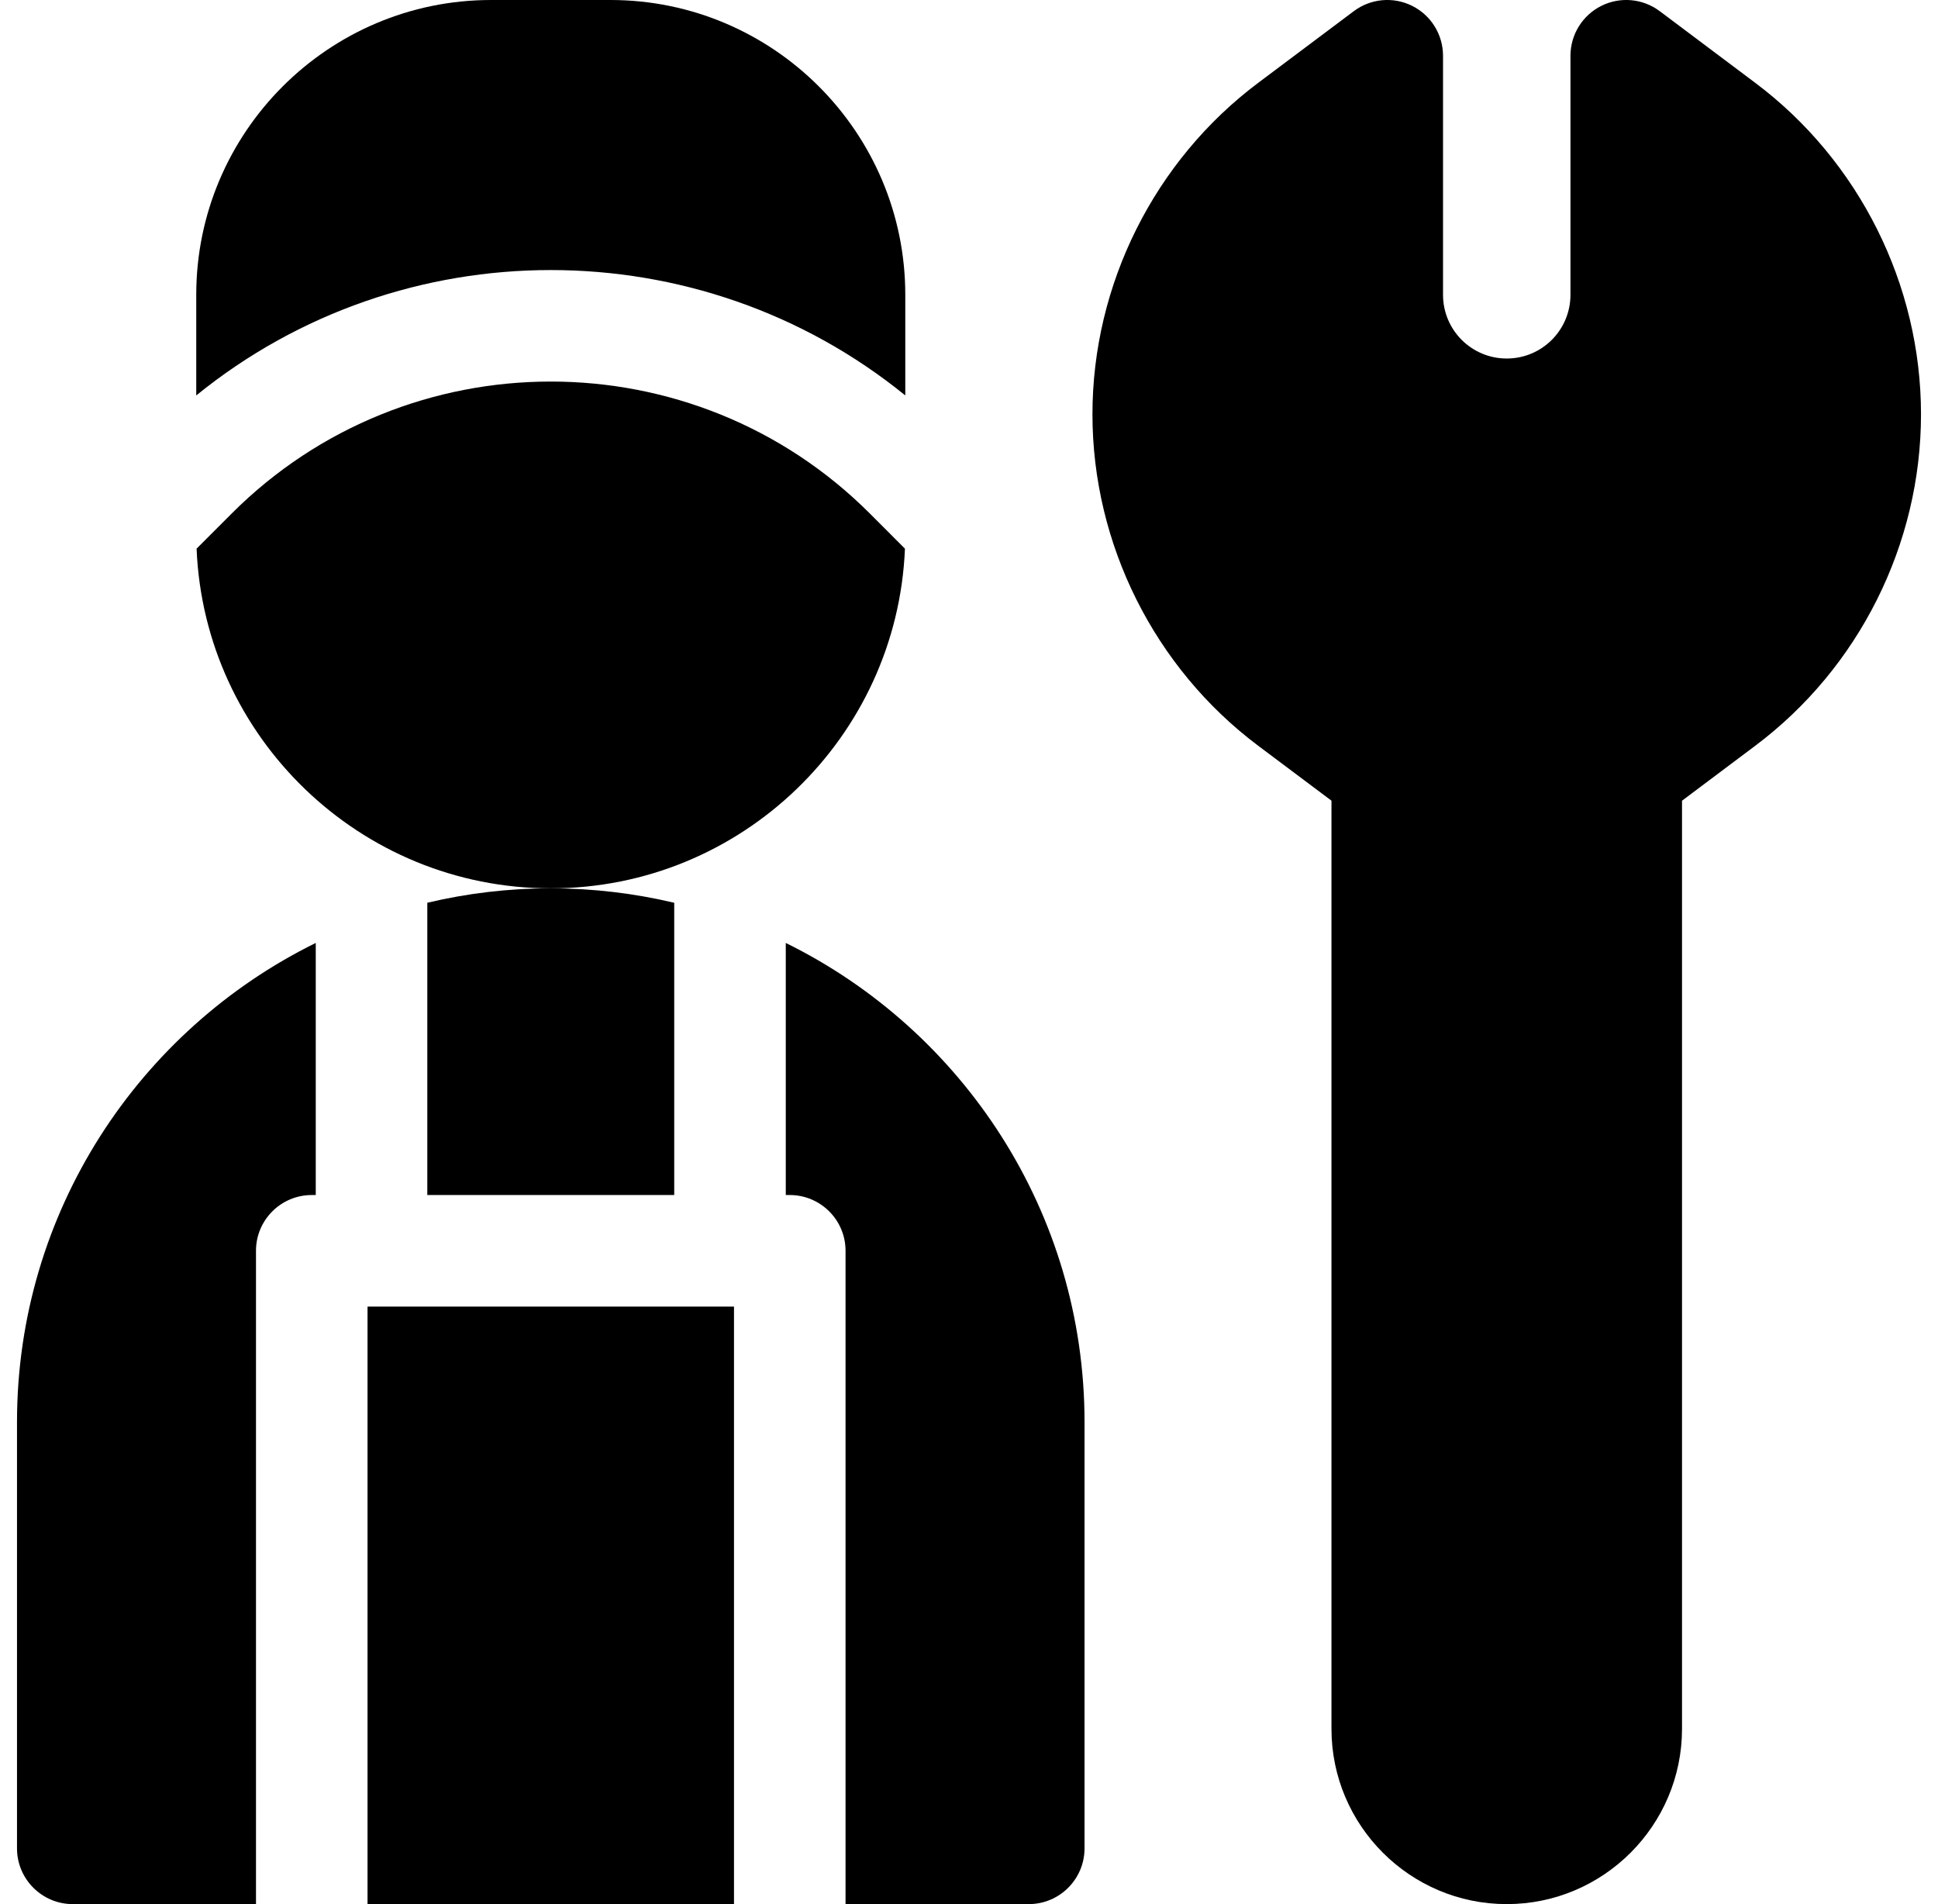
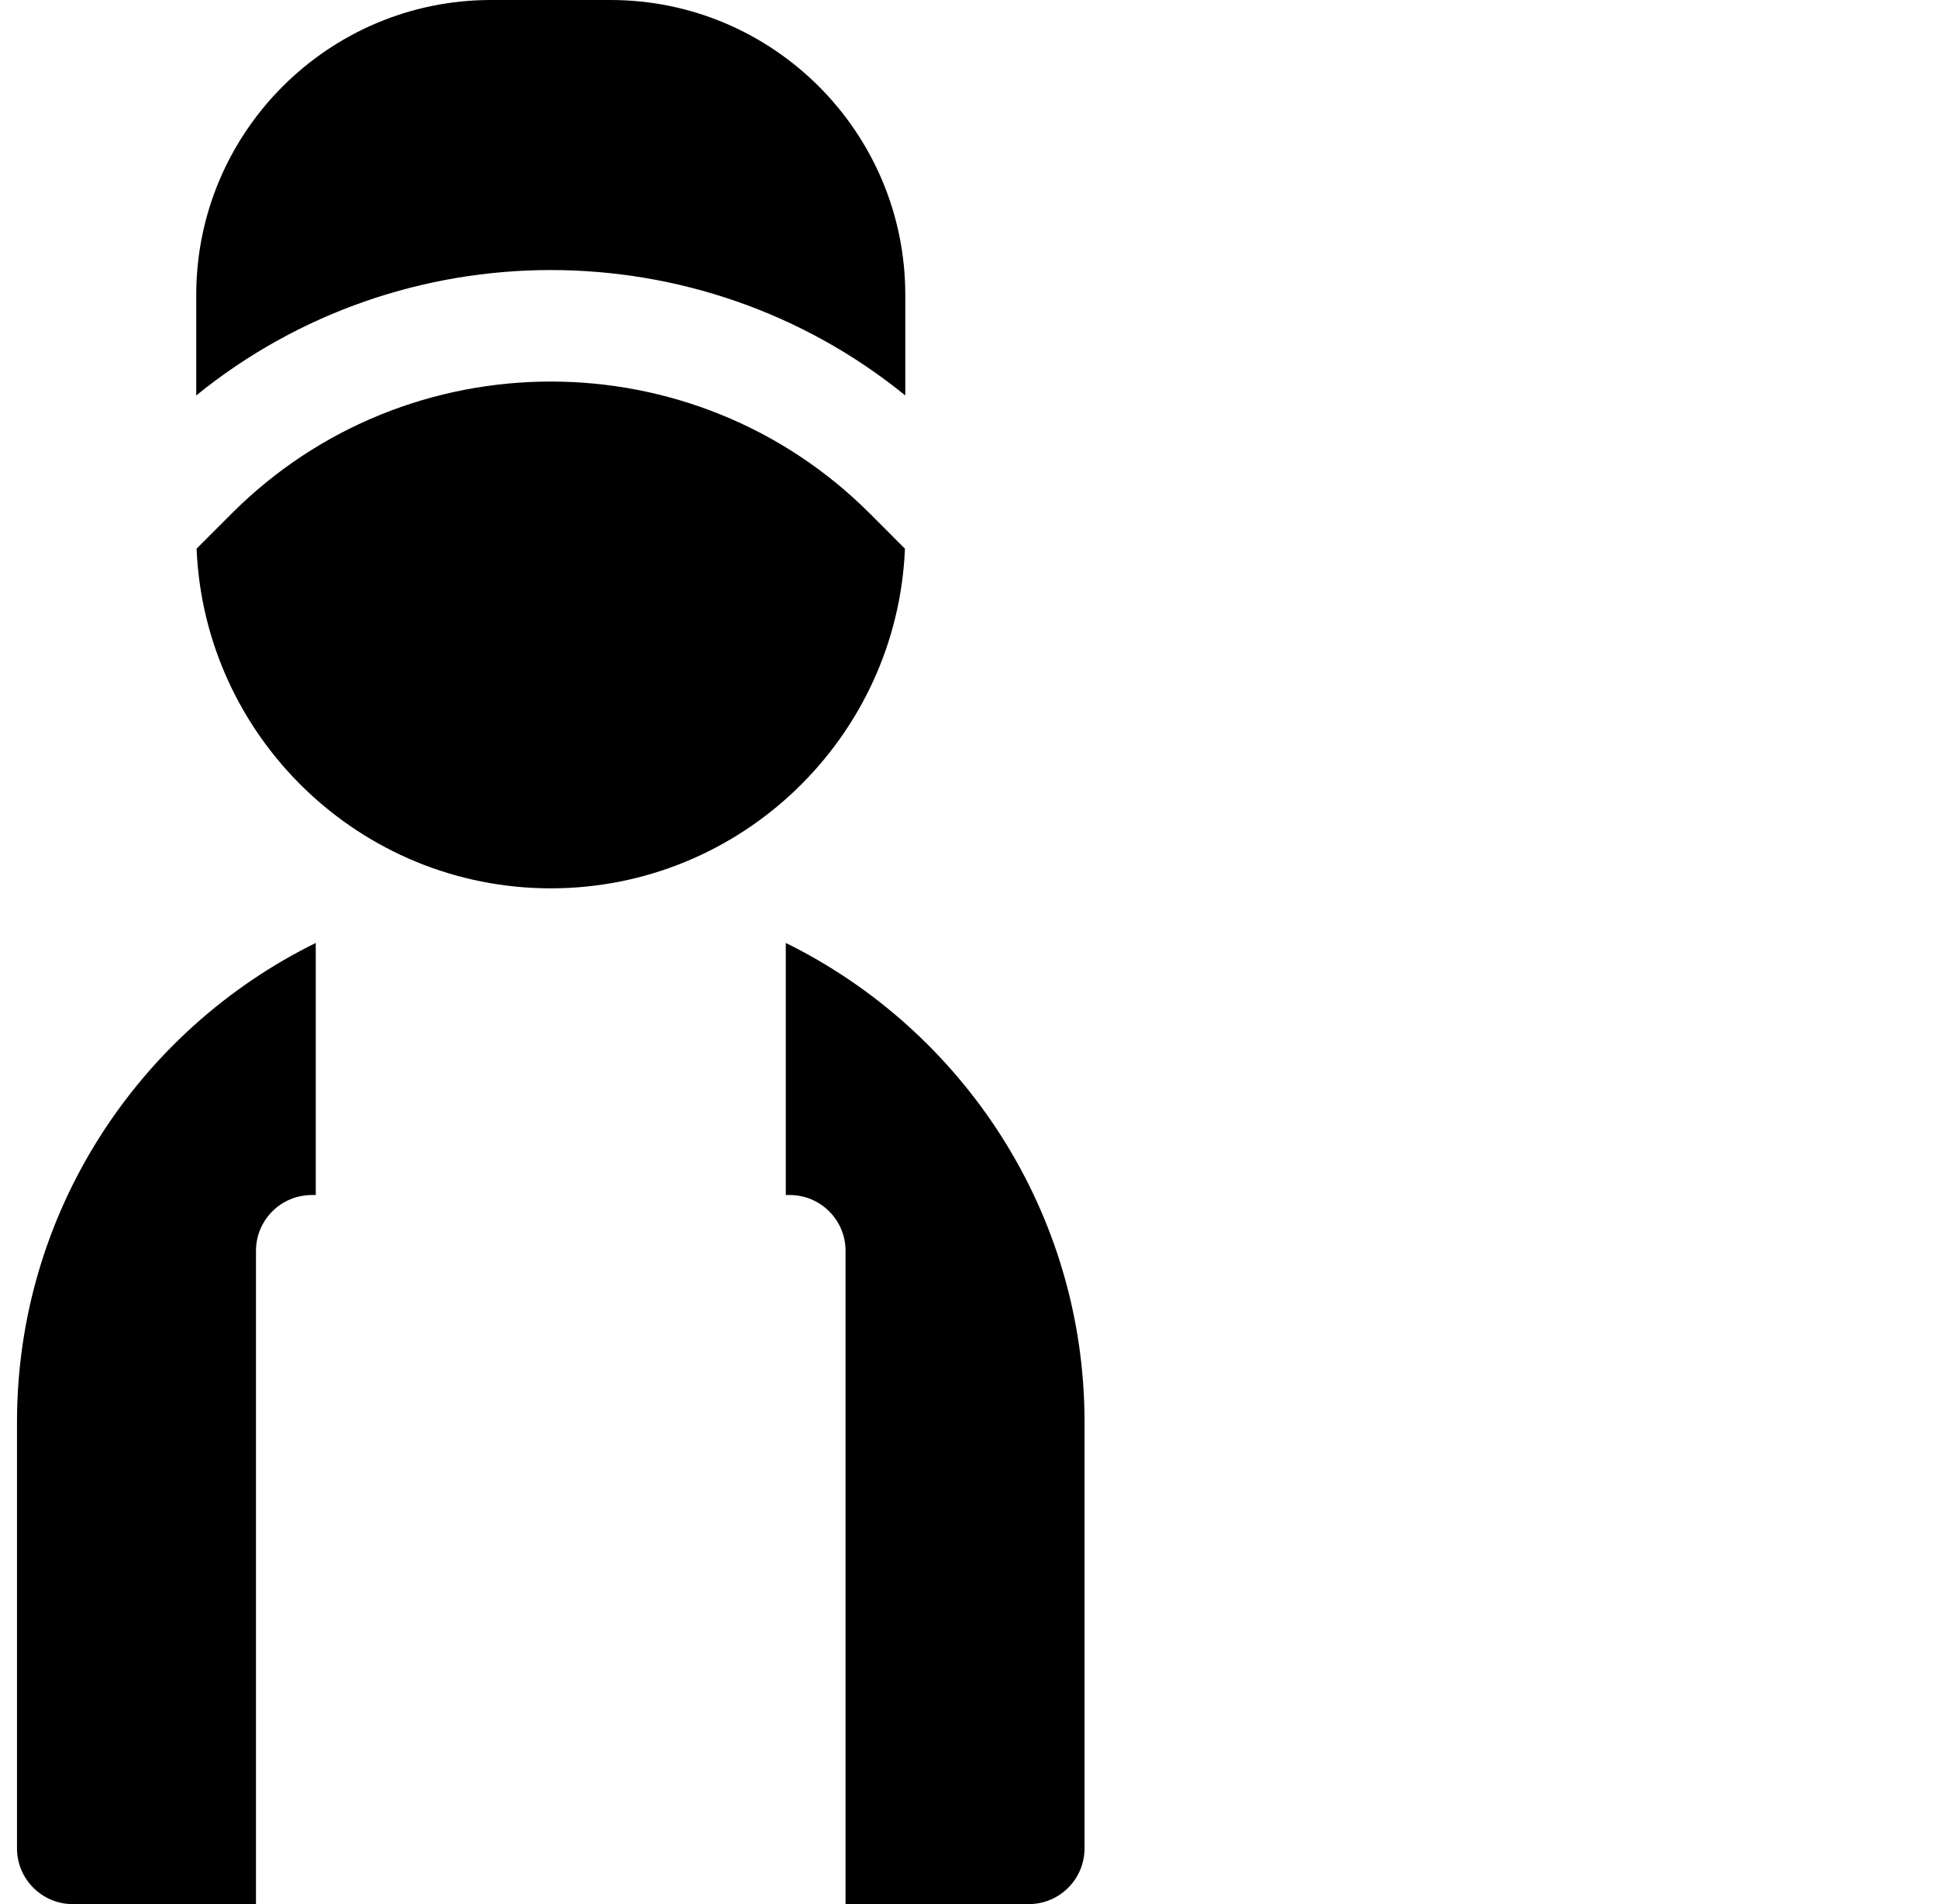
<svg xmlns="http://www.w3.org/2000/svg" width="57" height="56" viewBox="0 0 57 56" fill="none">
-   <path d="M51.627 2.438L48.815 0.328C48.318 -0.045 47.653 -0.105 47.097 0.173C46.541 0.451 46.19 1.019 46.19 1.641V8.67C46.19 9.704 45.353 10.544 44.316 10.544C43.277 10.544 42.442 9.703 42.442 8.67V1.641C42.442 1.019 42.091 0.451 41.535 0.173C40.979 -0.105 40.314 -0.045 39.817 0.329C39.817 0.329 38.5 1.317 37.005 2.437C33.953 4.725 32.131 8.369 32.131 12.184C32.131 16 33.953 19.643 37.005 21.932L39.161 23.548V50.845C39.161 53.687 41.473 56 44.316 56C47.158 56 49.471 53.687 49.471 50.845V23.549L51.626 21.932C54.678 19.644 56.5 16 56.5 12.184C56.5 8.37 54.678 4.726 51.627 2.438Z" fill="black" />
  <path d="M26.626 11.63V8.67C26.626 3.889 22.737 0 17.956 0H14.442C9.661 0 5.772 3.889 5.772 8.67V11.63C11.826 6.713 20.572 6.713 26.626 11.63Z" fill="black" />
  <path d="M26.616 16.136L25.583 15.102C20.409 9.928 11.989 9.928 6.815 15.102L5.782 16.136C6.01 21.683 10.595 26.126 16.201 26.126C21.804 26.126 26.388 21.683 26.616 16.136Z" fill="black" />
-   <path d="M10.81 38.427H21.588V56H10.81V38.427Z" fill="black" />
-   <path d="M12.568 26.55V35.146H19.83V26.551C18.664 26.274 17.448 26.126 16.197 26.126C14.948 26.126 13.733 26.273 12.568 26.55Z" fill="black" />
  <path d="M0.5 41.823V54.359C0.5 55.265 1.235 56 2.141 56H7.529V36.786C7.529 35.88 8.264 35.146 9.17 35.146H9.287V27.732C4.087 30.292 0.5 35.646 0.5 41.823Z" fill="black" />
  <path d="M23.111 27.732V35.146H23.228C24.134 35.146 24.869 35.88 24.869 36.786V56H30.257C31.163 56 31.898 55.265 31.898 54.359V41.823C31.898 35.647 28.312 30.293 23.111 27.732Z" fill="black" />
</svg>